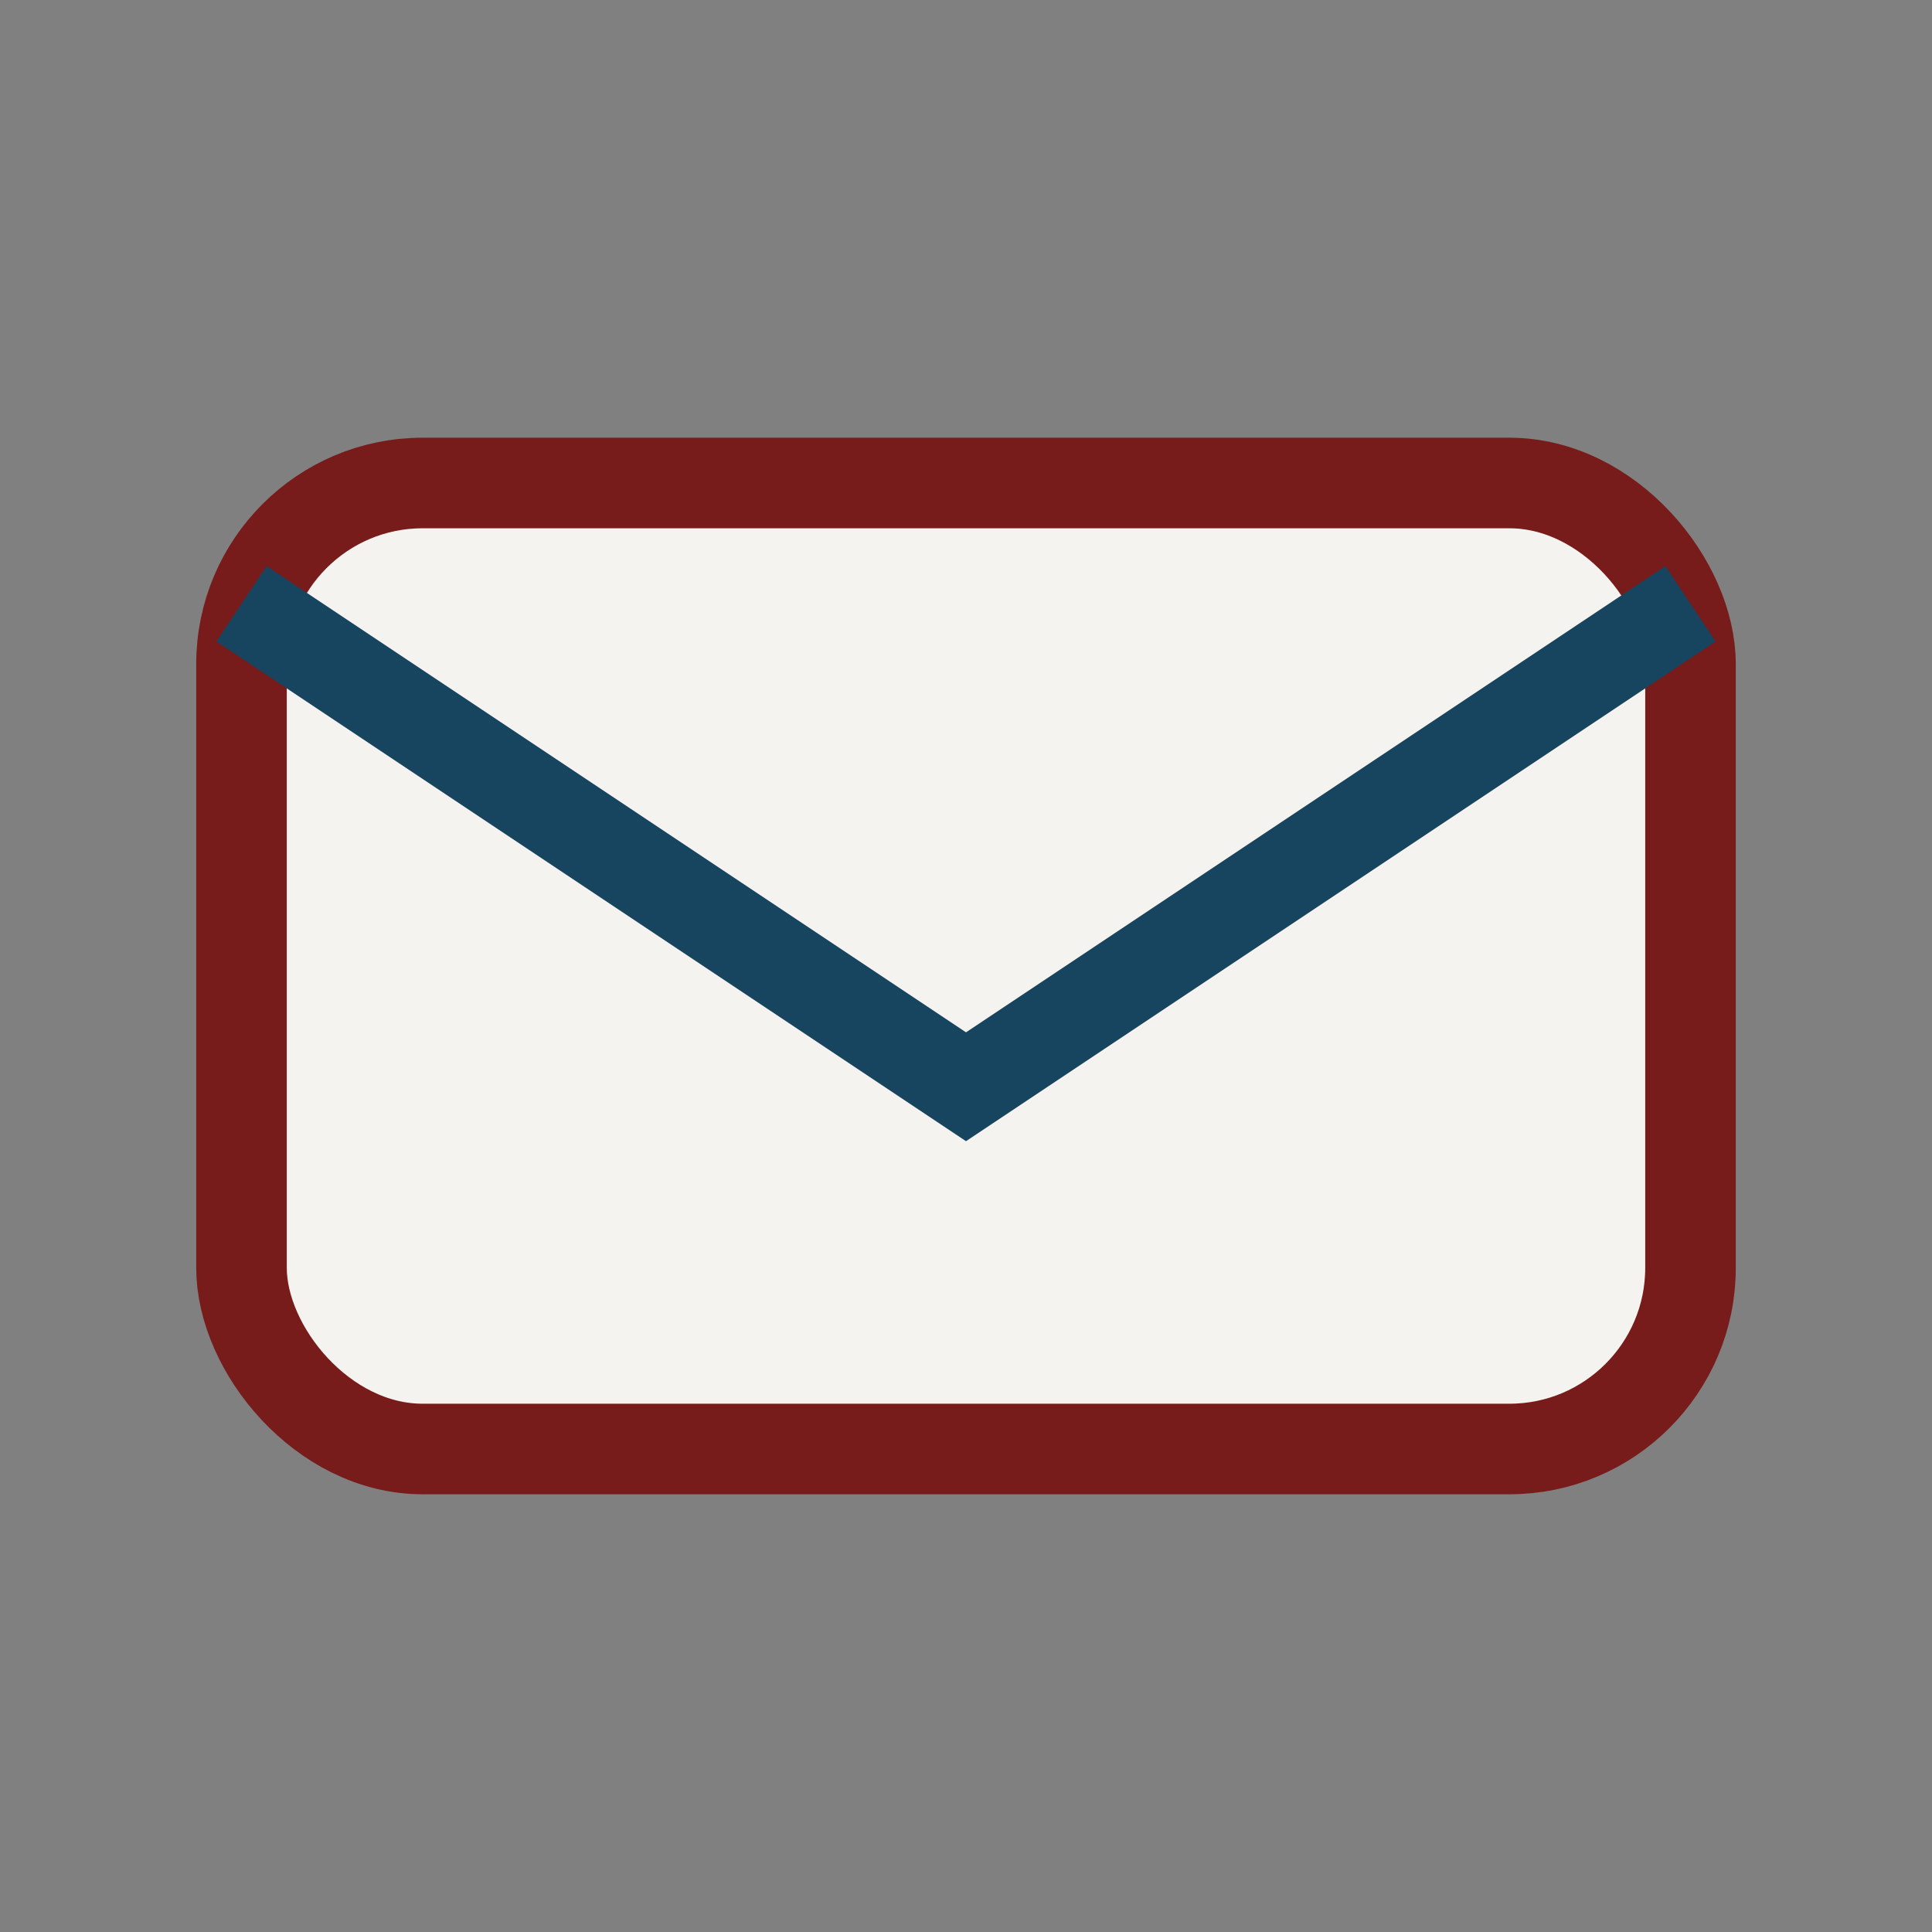
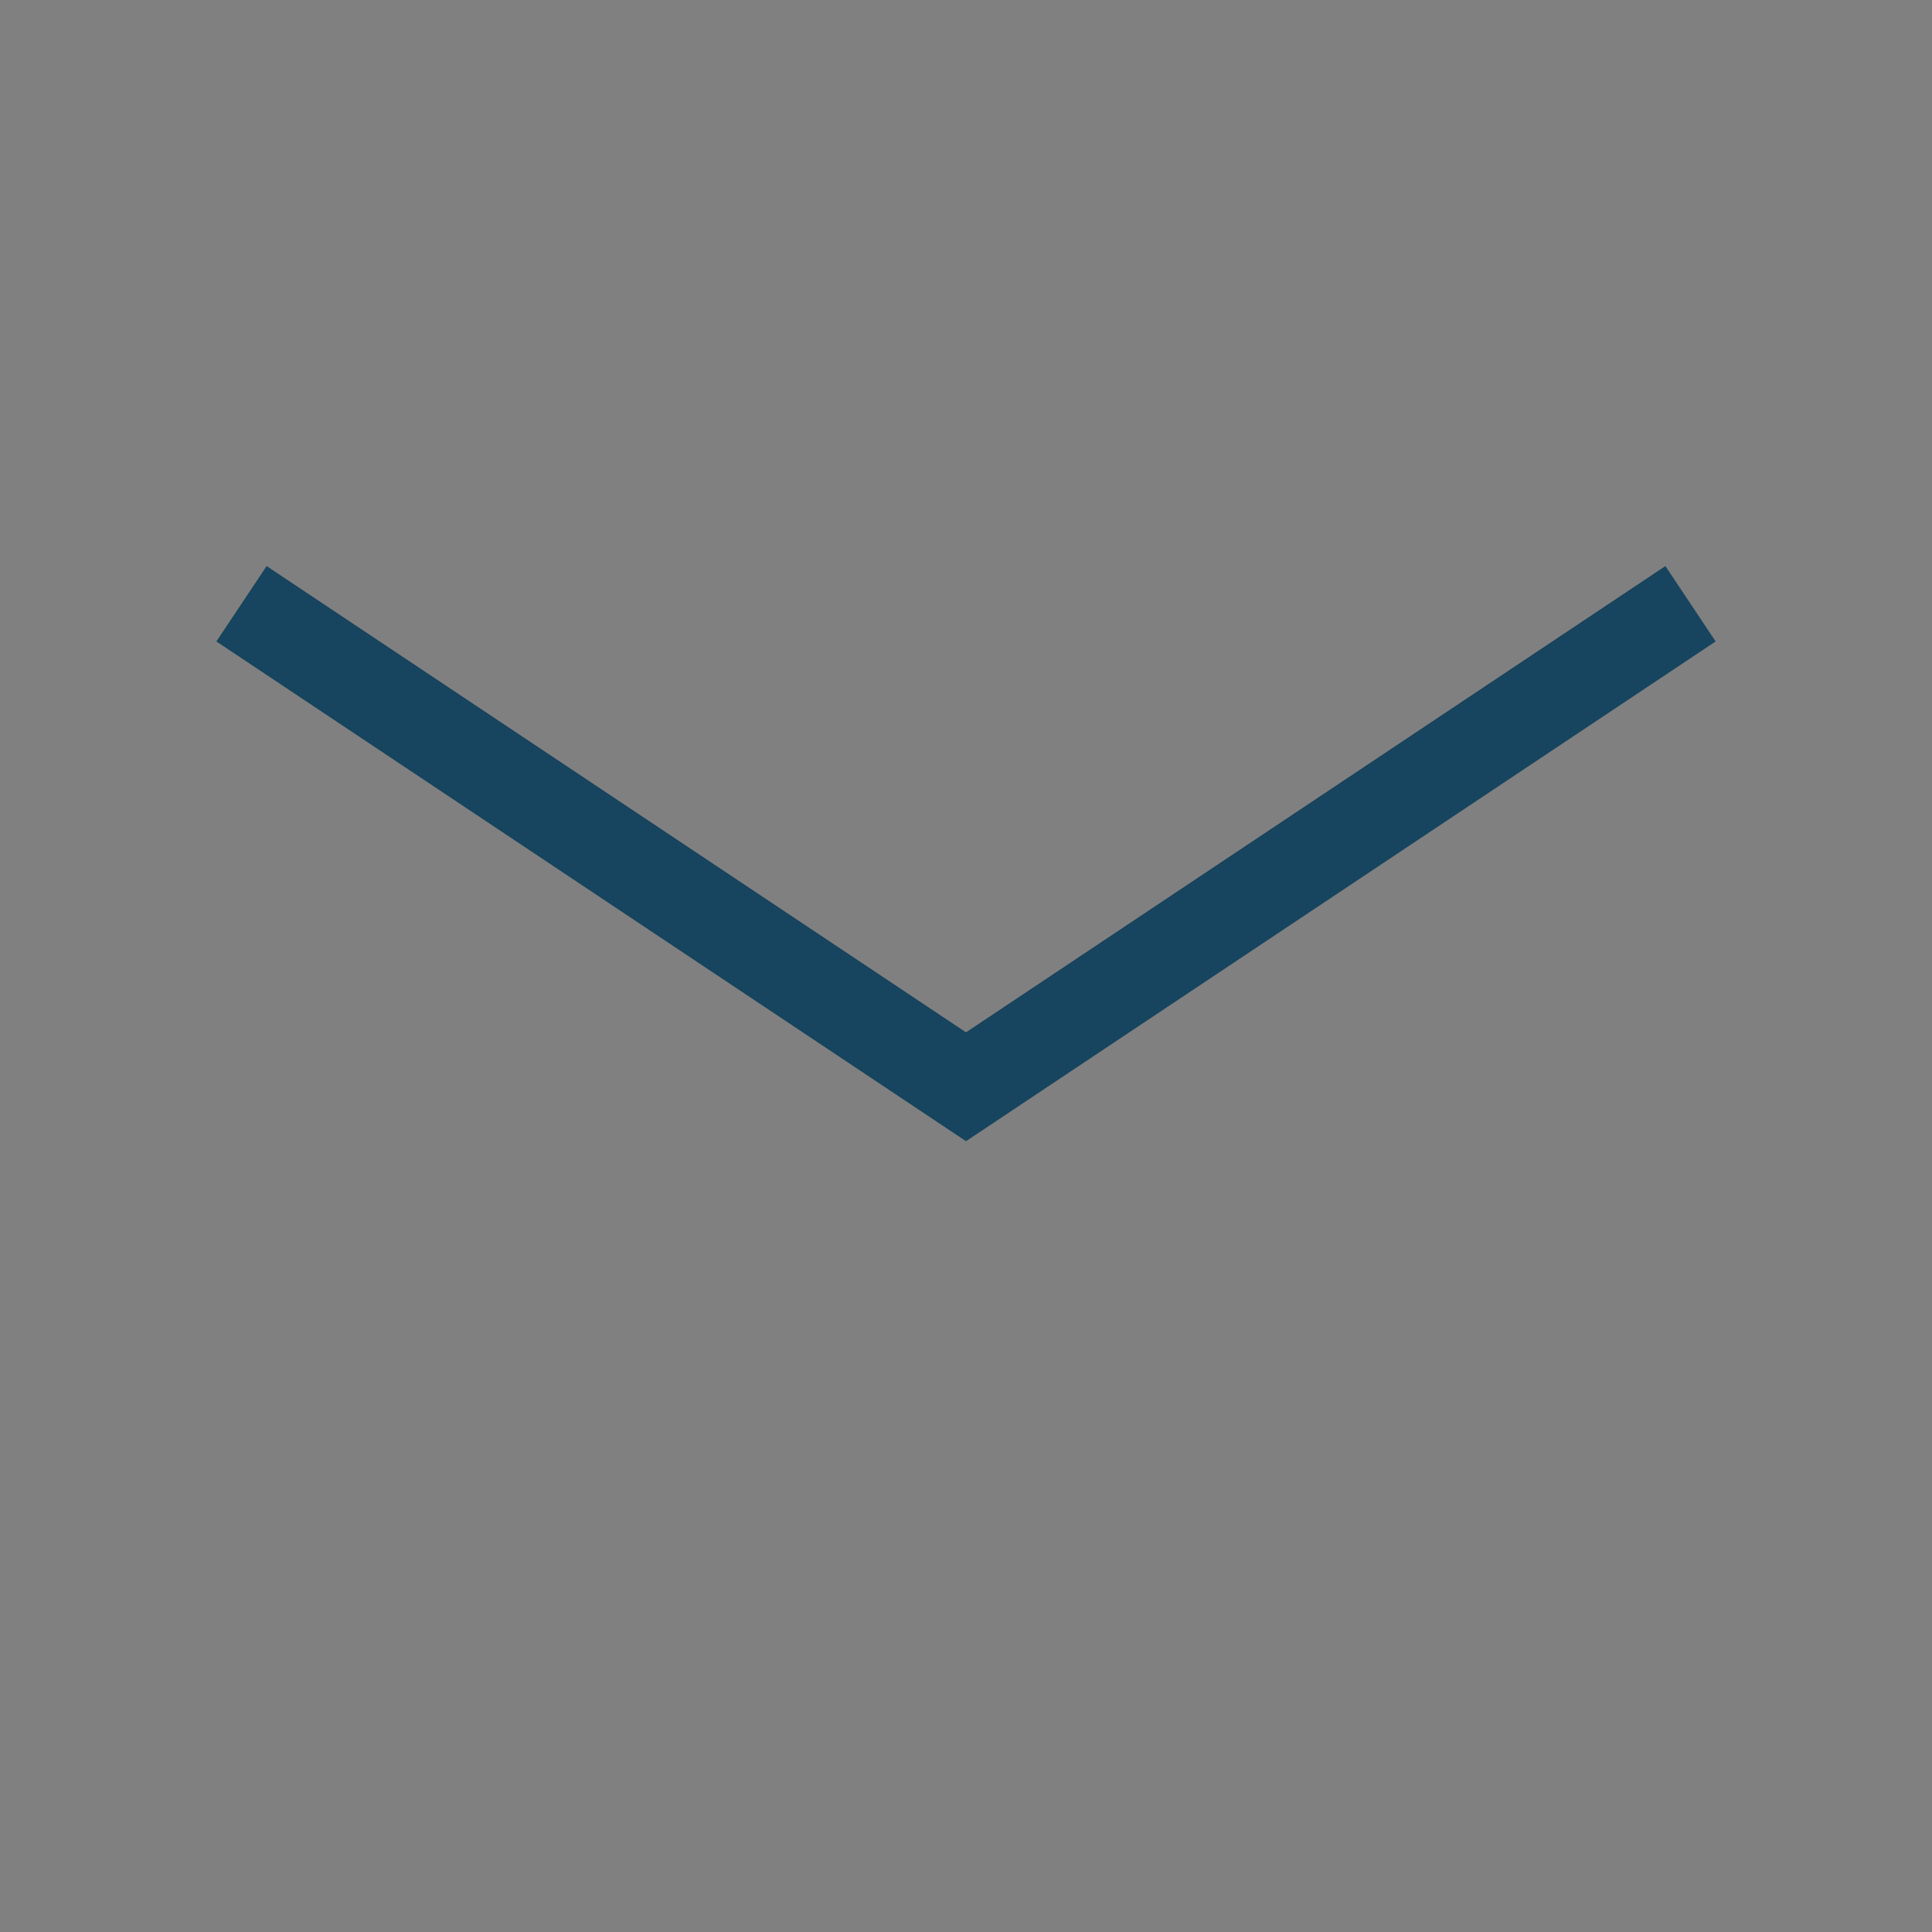
<svg xmlns="http://www.w3.org/2000/svg" width="32" height="32" viewBox="0 0 32 32">
  <rect x="0" y="0" width="32" height="32" fill="#808080" stroke="none" />
-   <rect x="4" y="8" width="24" height="16" rx="3" fill="#F5F3EF" stroke="#771B1B" stroke-width="1.5" />
  <path d="M4 10l12 8 12-8" fill="none" stroke="#17445E" stroke-width="1.5" />
</svg>